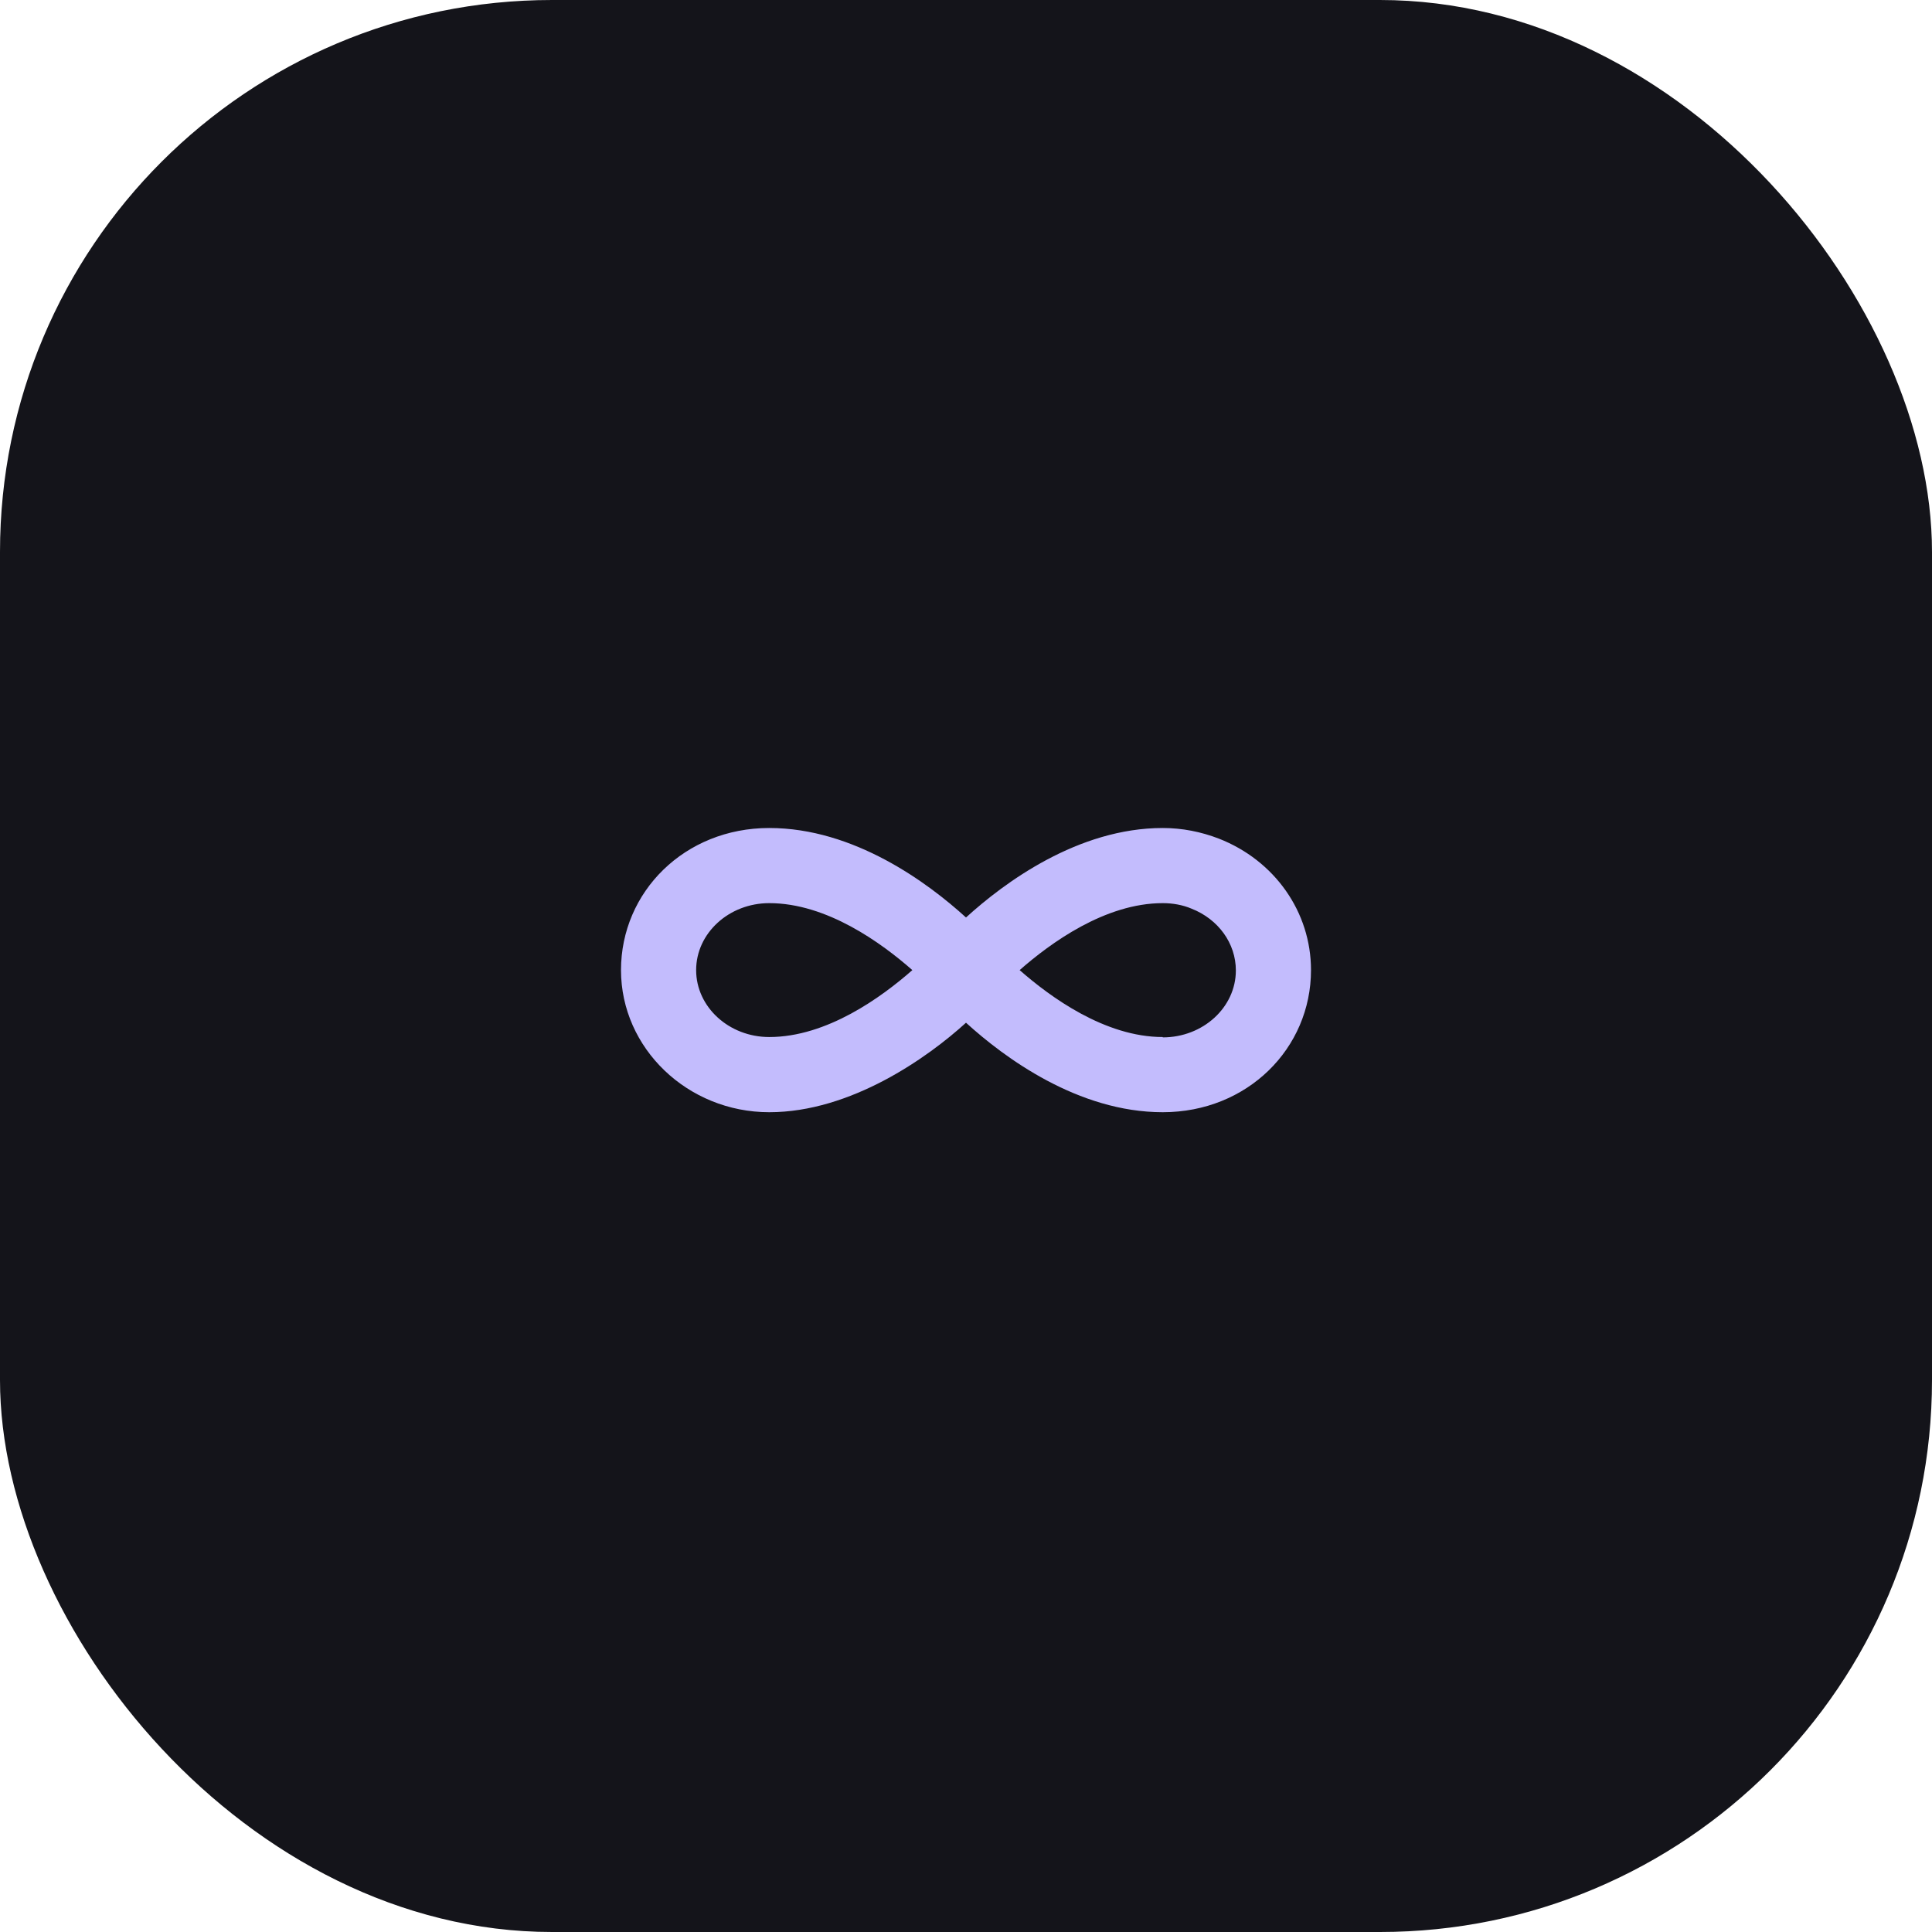
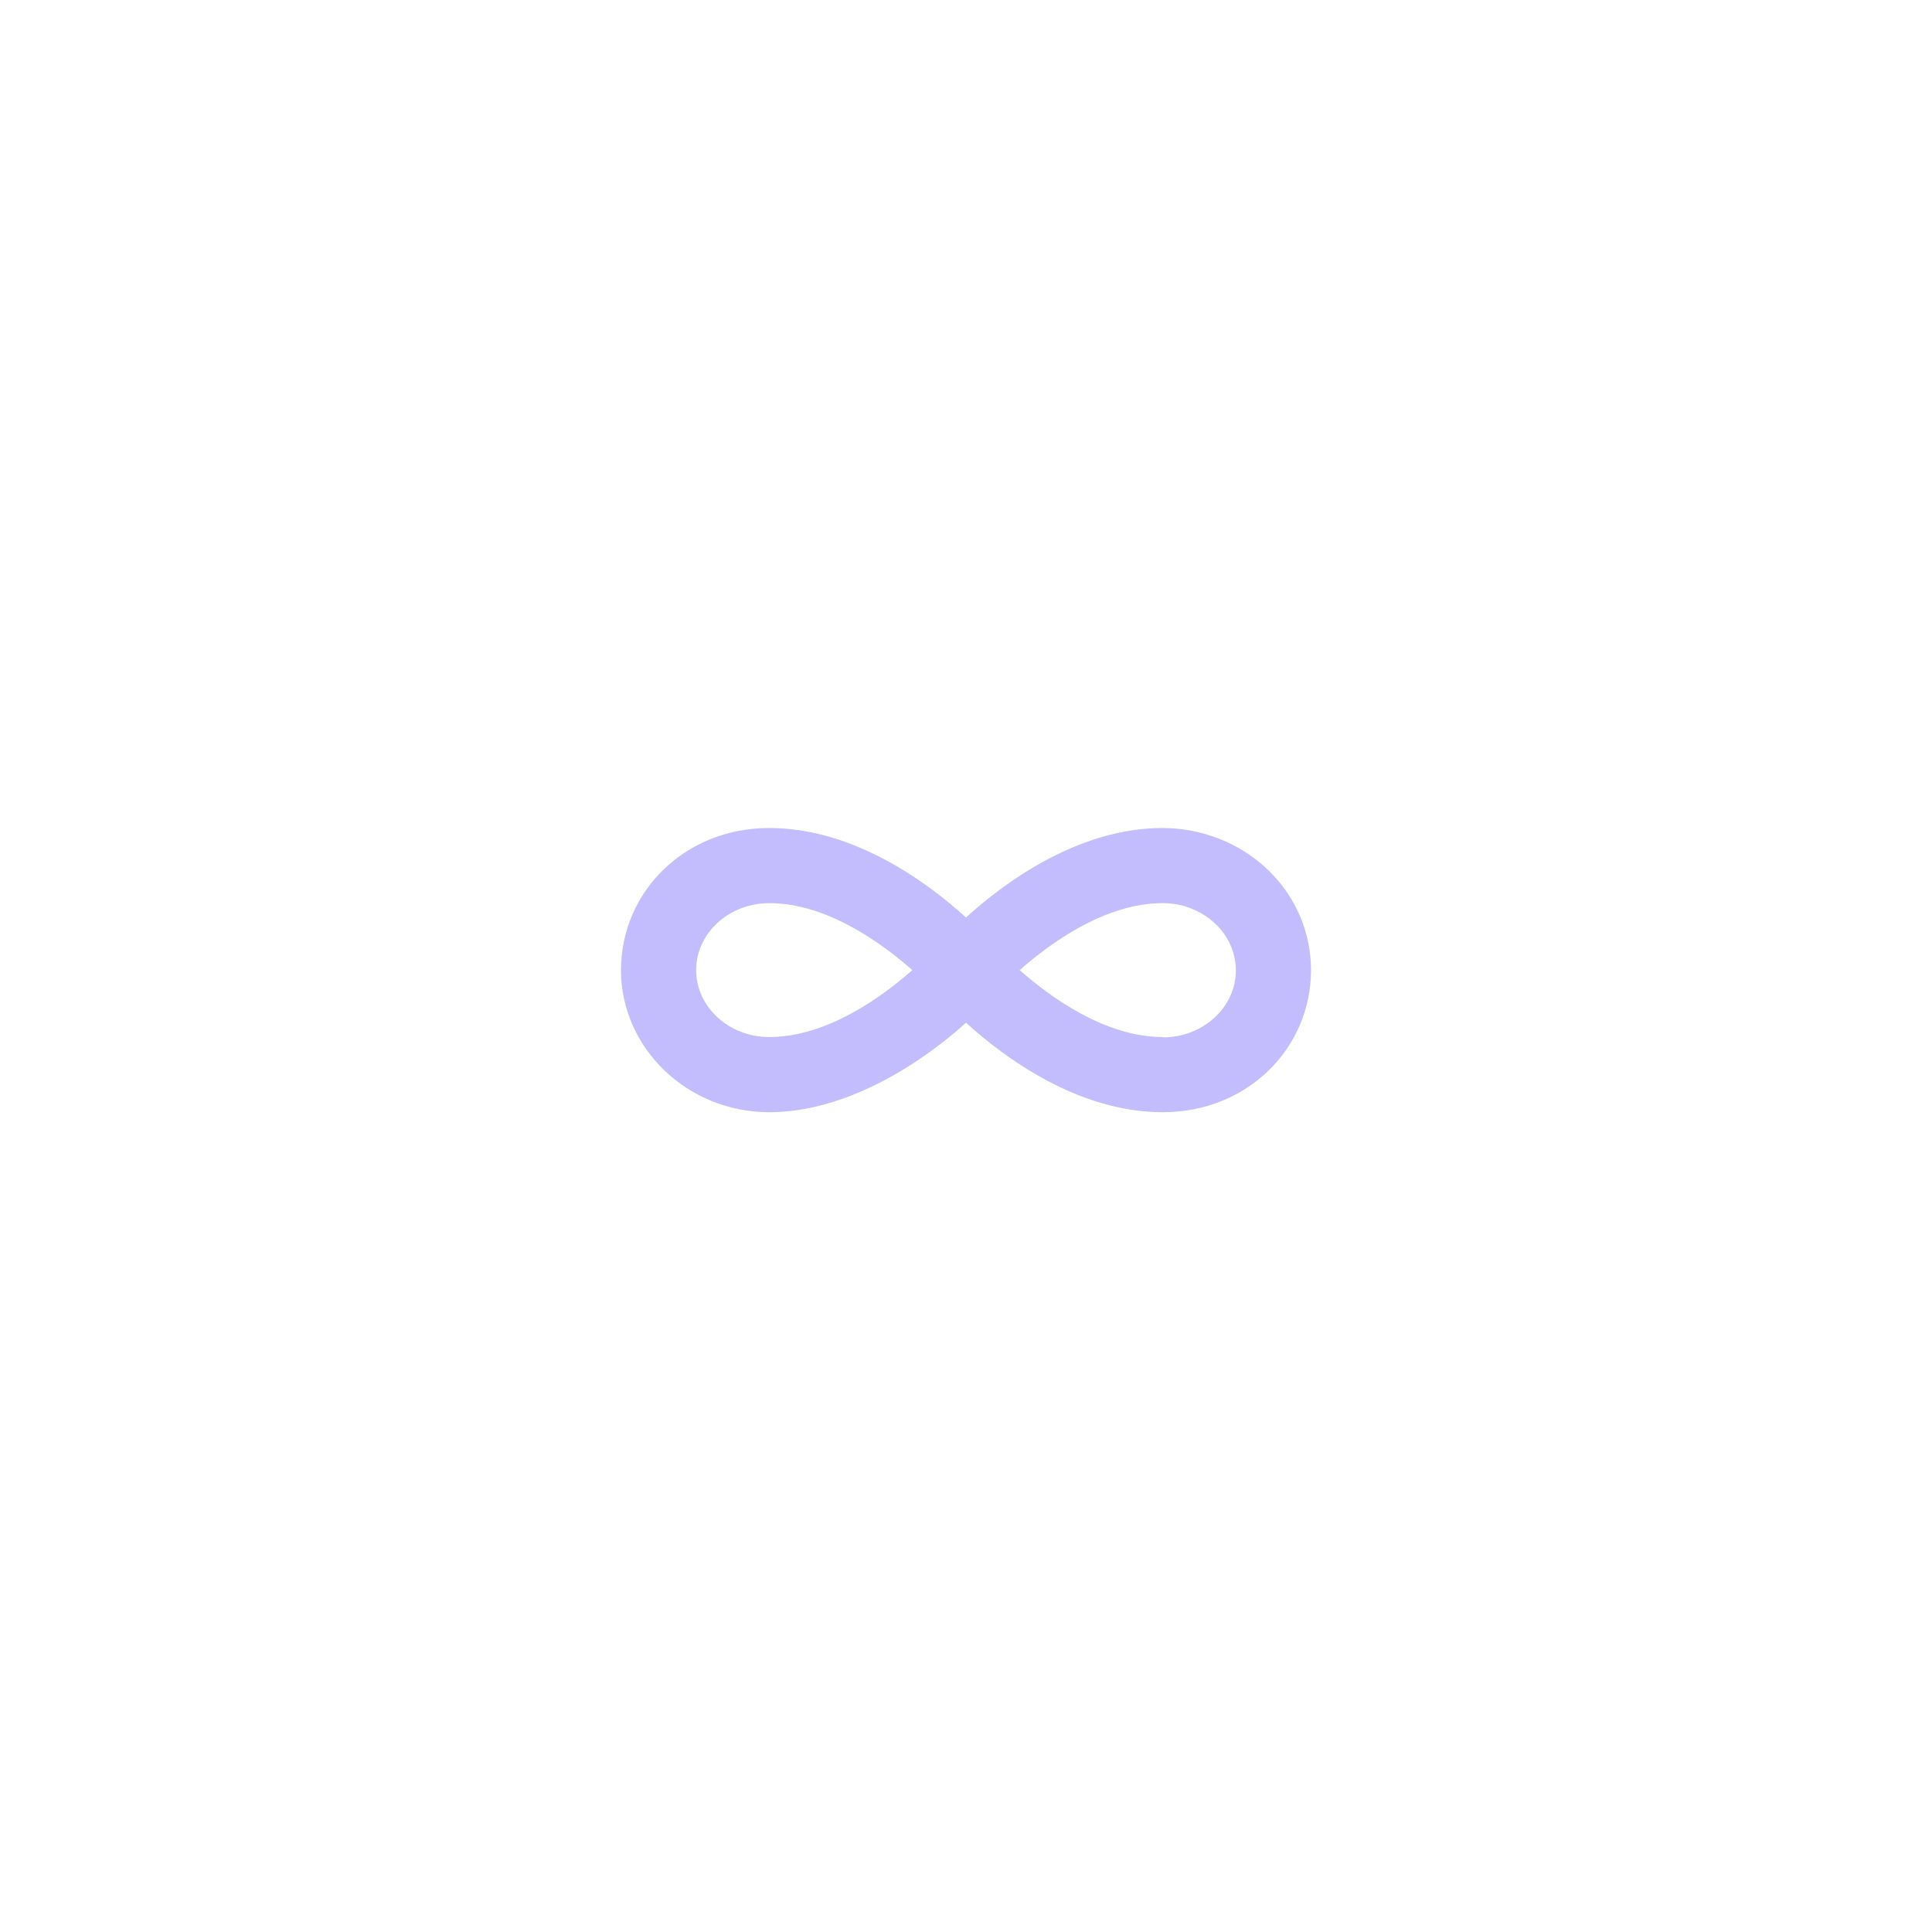
<svg xmlns="http://www.w3.org/2000/svg" width="56" height="56" viewBox="0 0 56 56" fill="none">
-   <rect width="56" height="56" rx="16" fill="#14141A" />
  <path d="M35.327 24.307C34.812 24.109 34.267 24 33.703 24C31.247 24 29.109 25.584 28 26.594C26.891 25.584 24.753 24 22.297 24C19.842 24 18 25.852 18 28.119C18 30.386 19.931 32.238 22.297 32.238C24.663 32.238 26.891 30.654 28 29.644C29.109 30.654 31.247 32.238 33.703 32.238C36.158 32.238 38 30.386 38 28.119C38 26.436 36.95 24.941 35.327 24.307ZM22.297 30.059C21.129 30.059 20.178 29.188 20.178 28.119C20.178 27.049 21.129 26.178 22.297 26.178C23.97 26.178 25.555 27.337 26.445 28.119C25.555 28.901 23.97 30.059 22.297 30.059ZM33.703 30.059C32.03 30.059 30.445 28.901 29.555 28.119C30.445 27.337 32.03 26.178 33.703 26.178C33.99 26.178 34.277 26.228 34.535 26.337C35.317 26.644 35.822 27.346 35.822 28.129C35.822 29.198 34.871 30.069 33.703 30.069V30.059Z" fill="#C3BCFD" />
</svg>